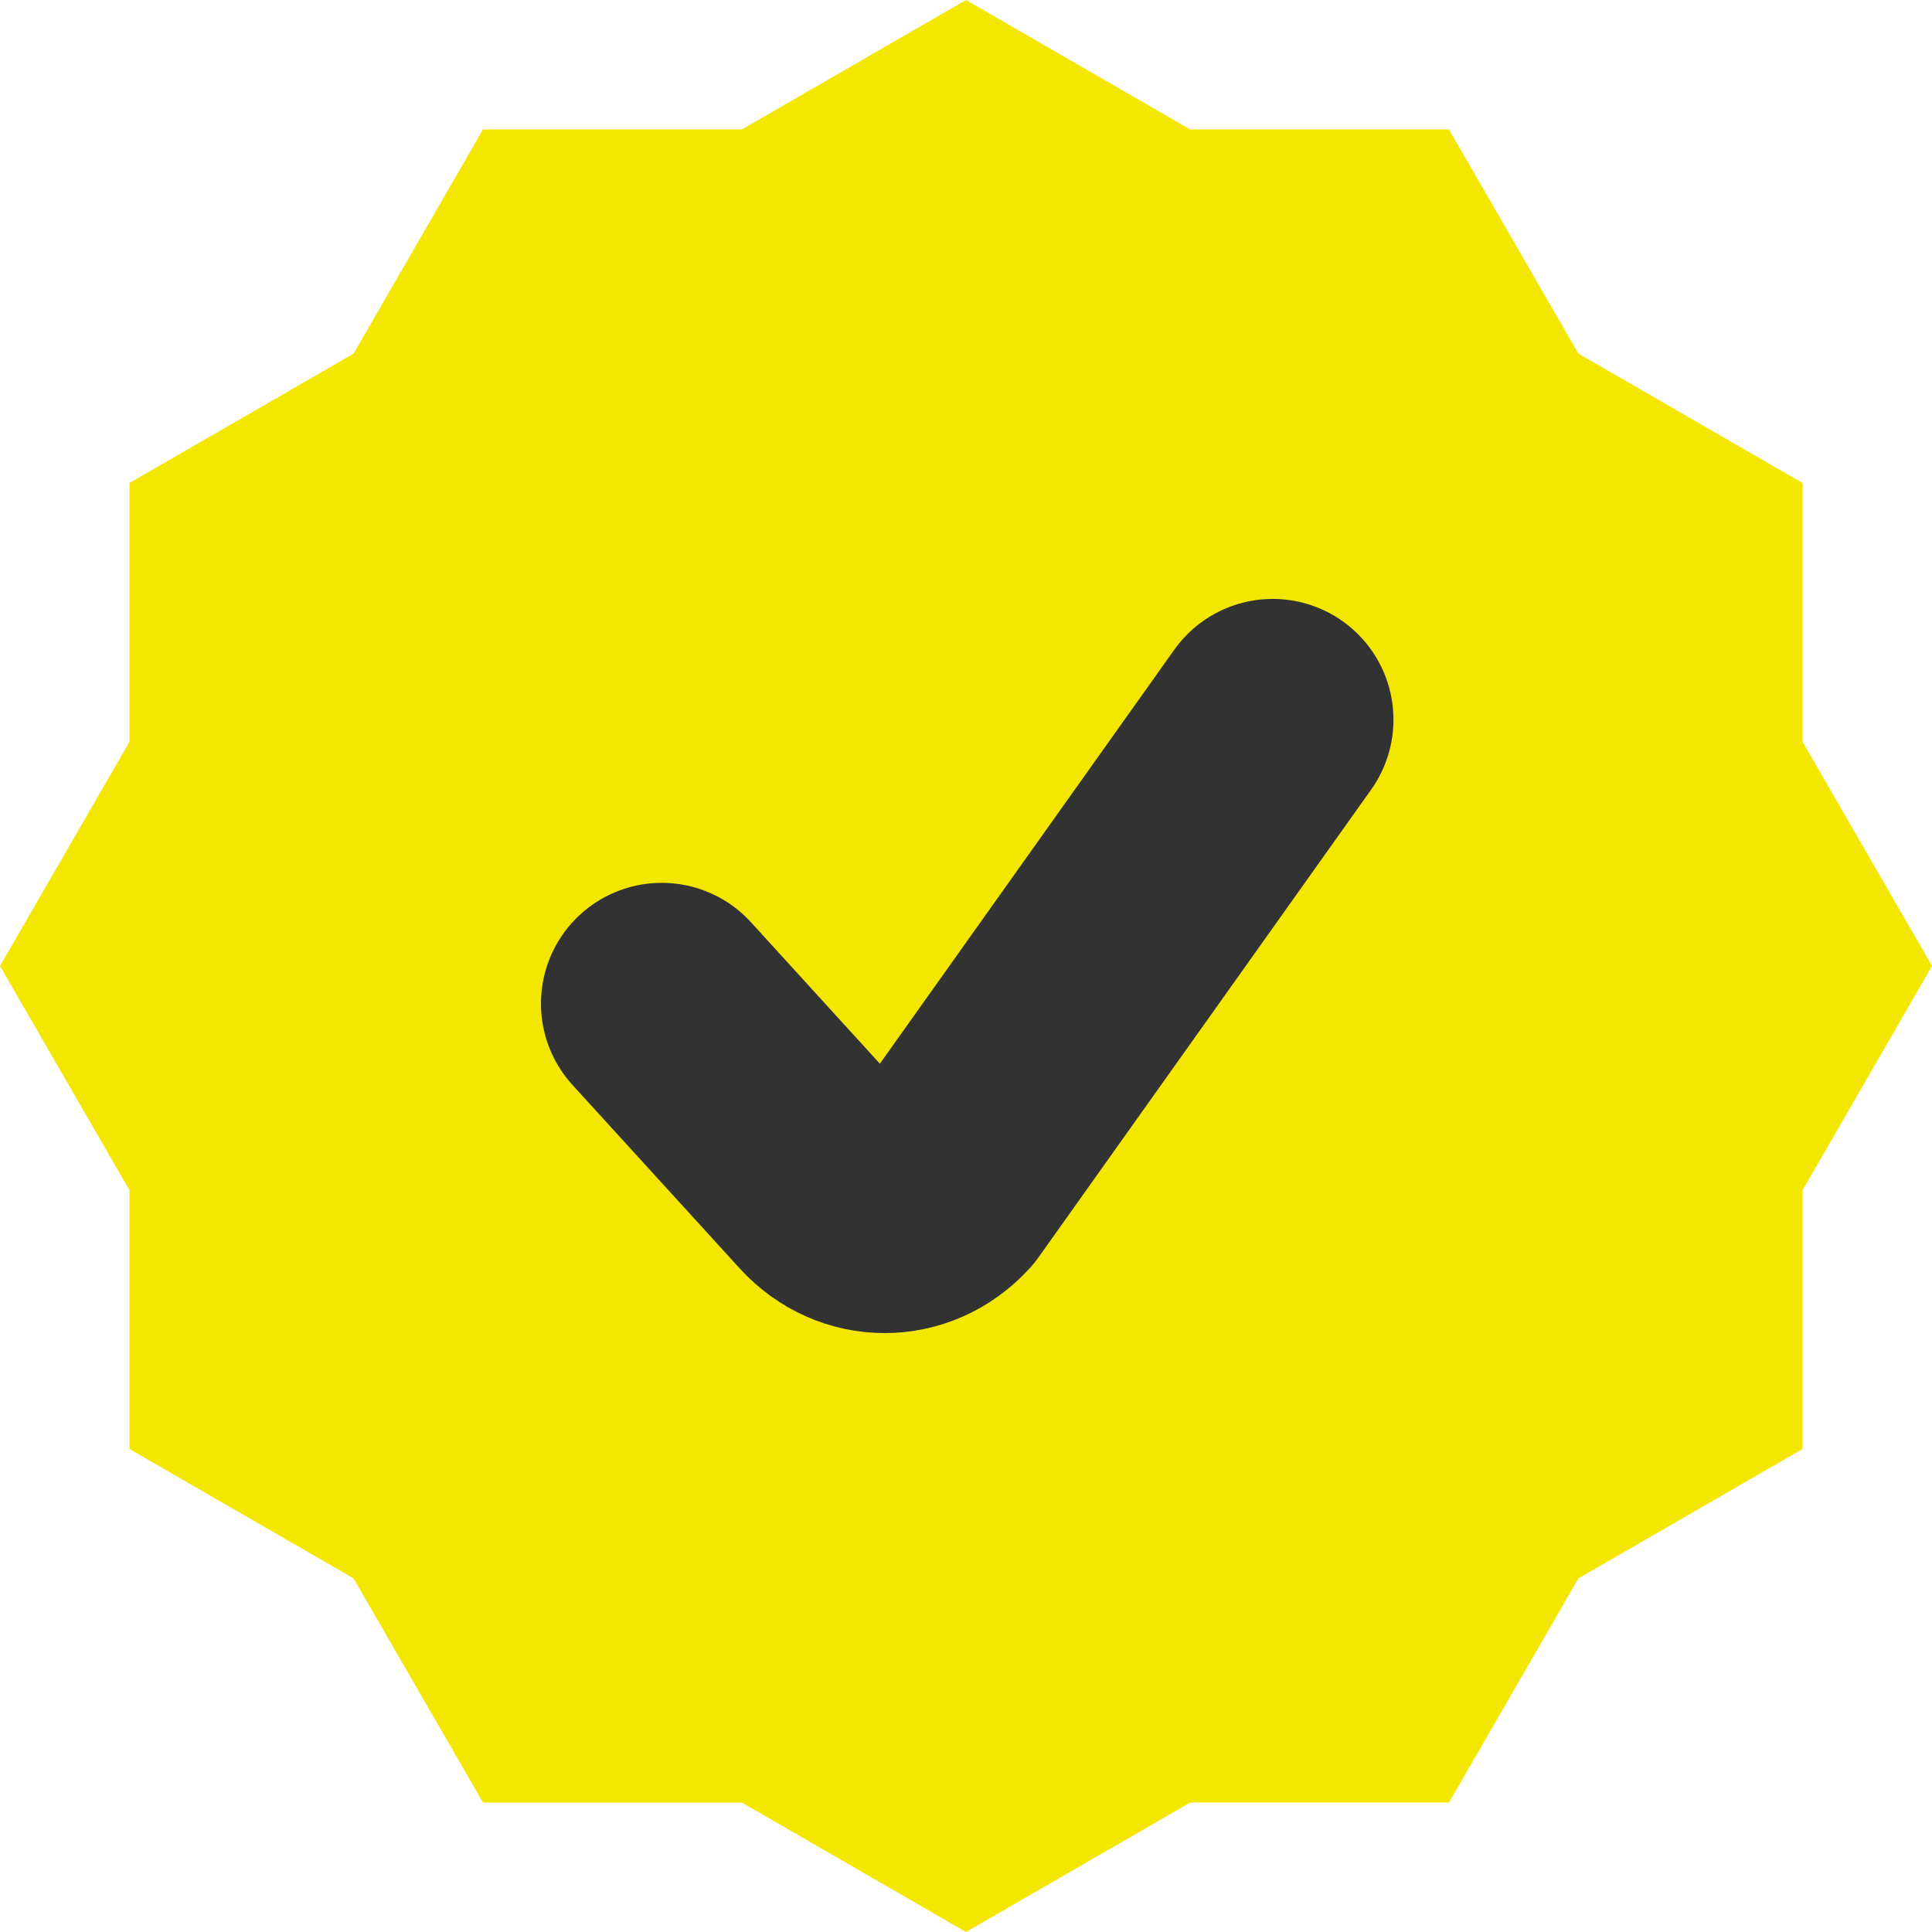
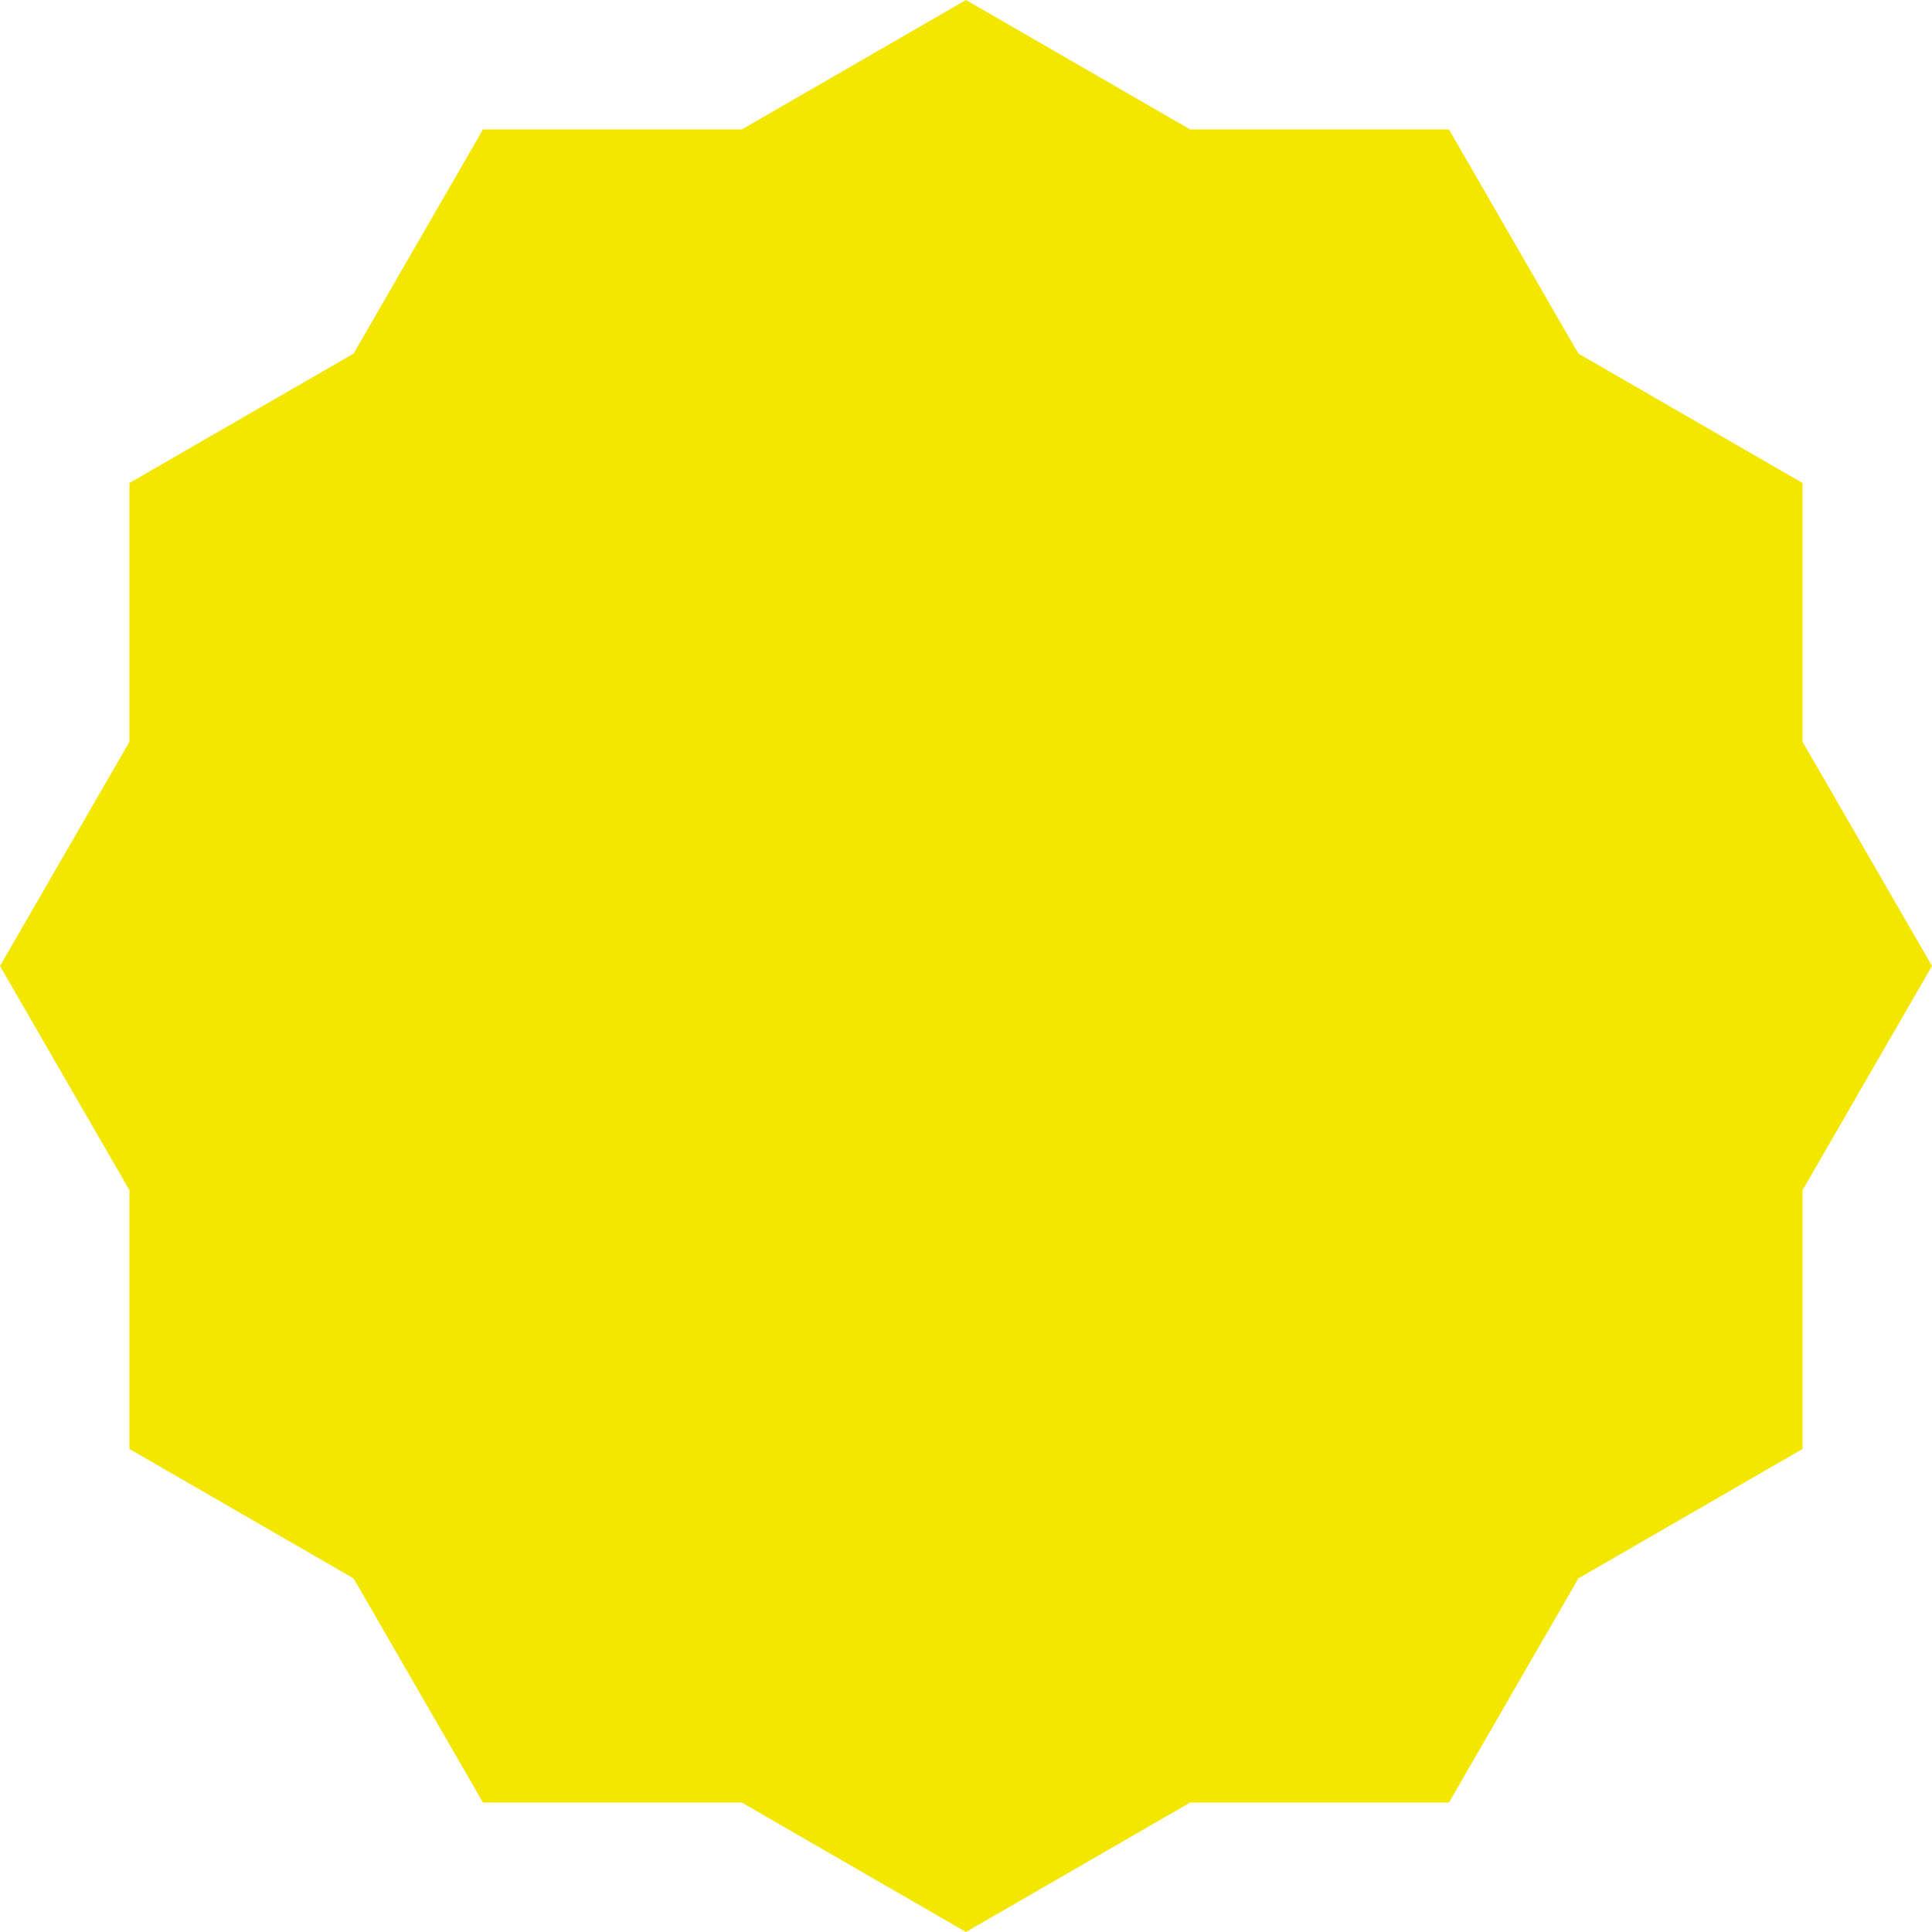
<svg xmlns="http://www.w3.org/2000/svg" width="800" height="800" viewBox="0 0 800 800" fill="none">
  <path d="M746.392 200.003L653.568 146.409L599.988 53.599H492.816L399.992 0.005L307.168 53.599H199.996L146.402 146.423L53.594 200.003V307.175L0 399.999L53.594 492.823V599.995L146.418 653.589L200.012 746.413H307.184L399.994 799.993L492.818 746.399H599.99L653.584 653.575L746.408 599.981V492.809L800.002 399.985L746.408 307.161V200.003H746.392Z" fill="#F3E700" />
-   <path d="M274 415.566L343.225 491.515C355.968 505.495 376.634 505.495 389.376 491.515L527 298" fill="#F3E700" />
-   <path d="M274 415.566L343.225 491.515C355.968 505.495 376.634 505.495 389.376 491.515L527 298" stroke="#323232" stroke-width="100" stroke-linecap="round" stroke-linejoin="round" />
</svg>